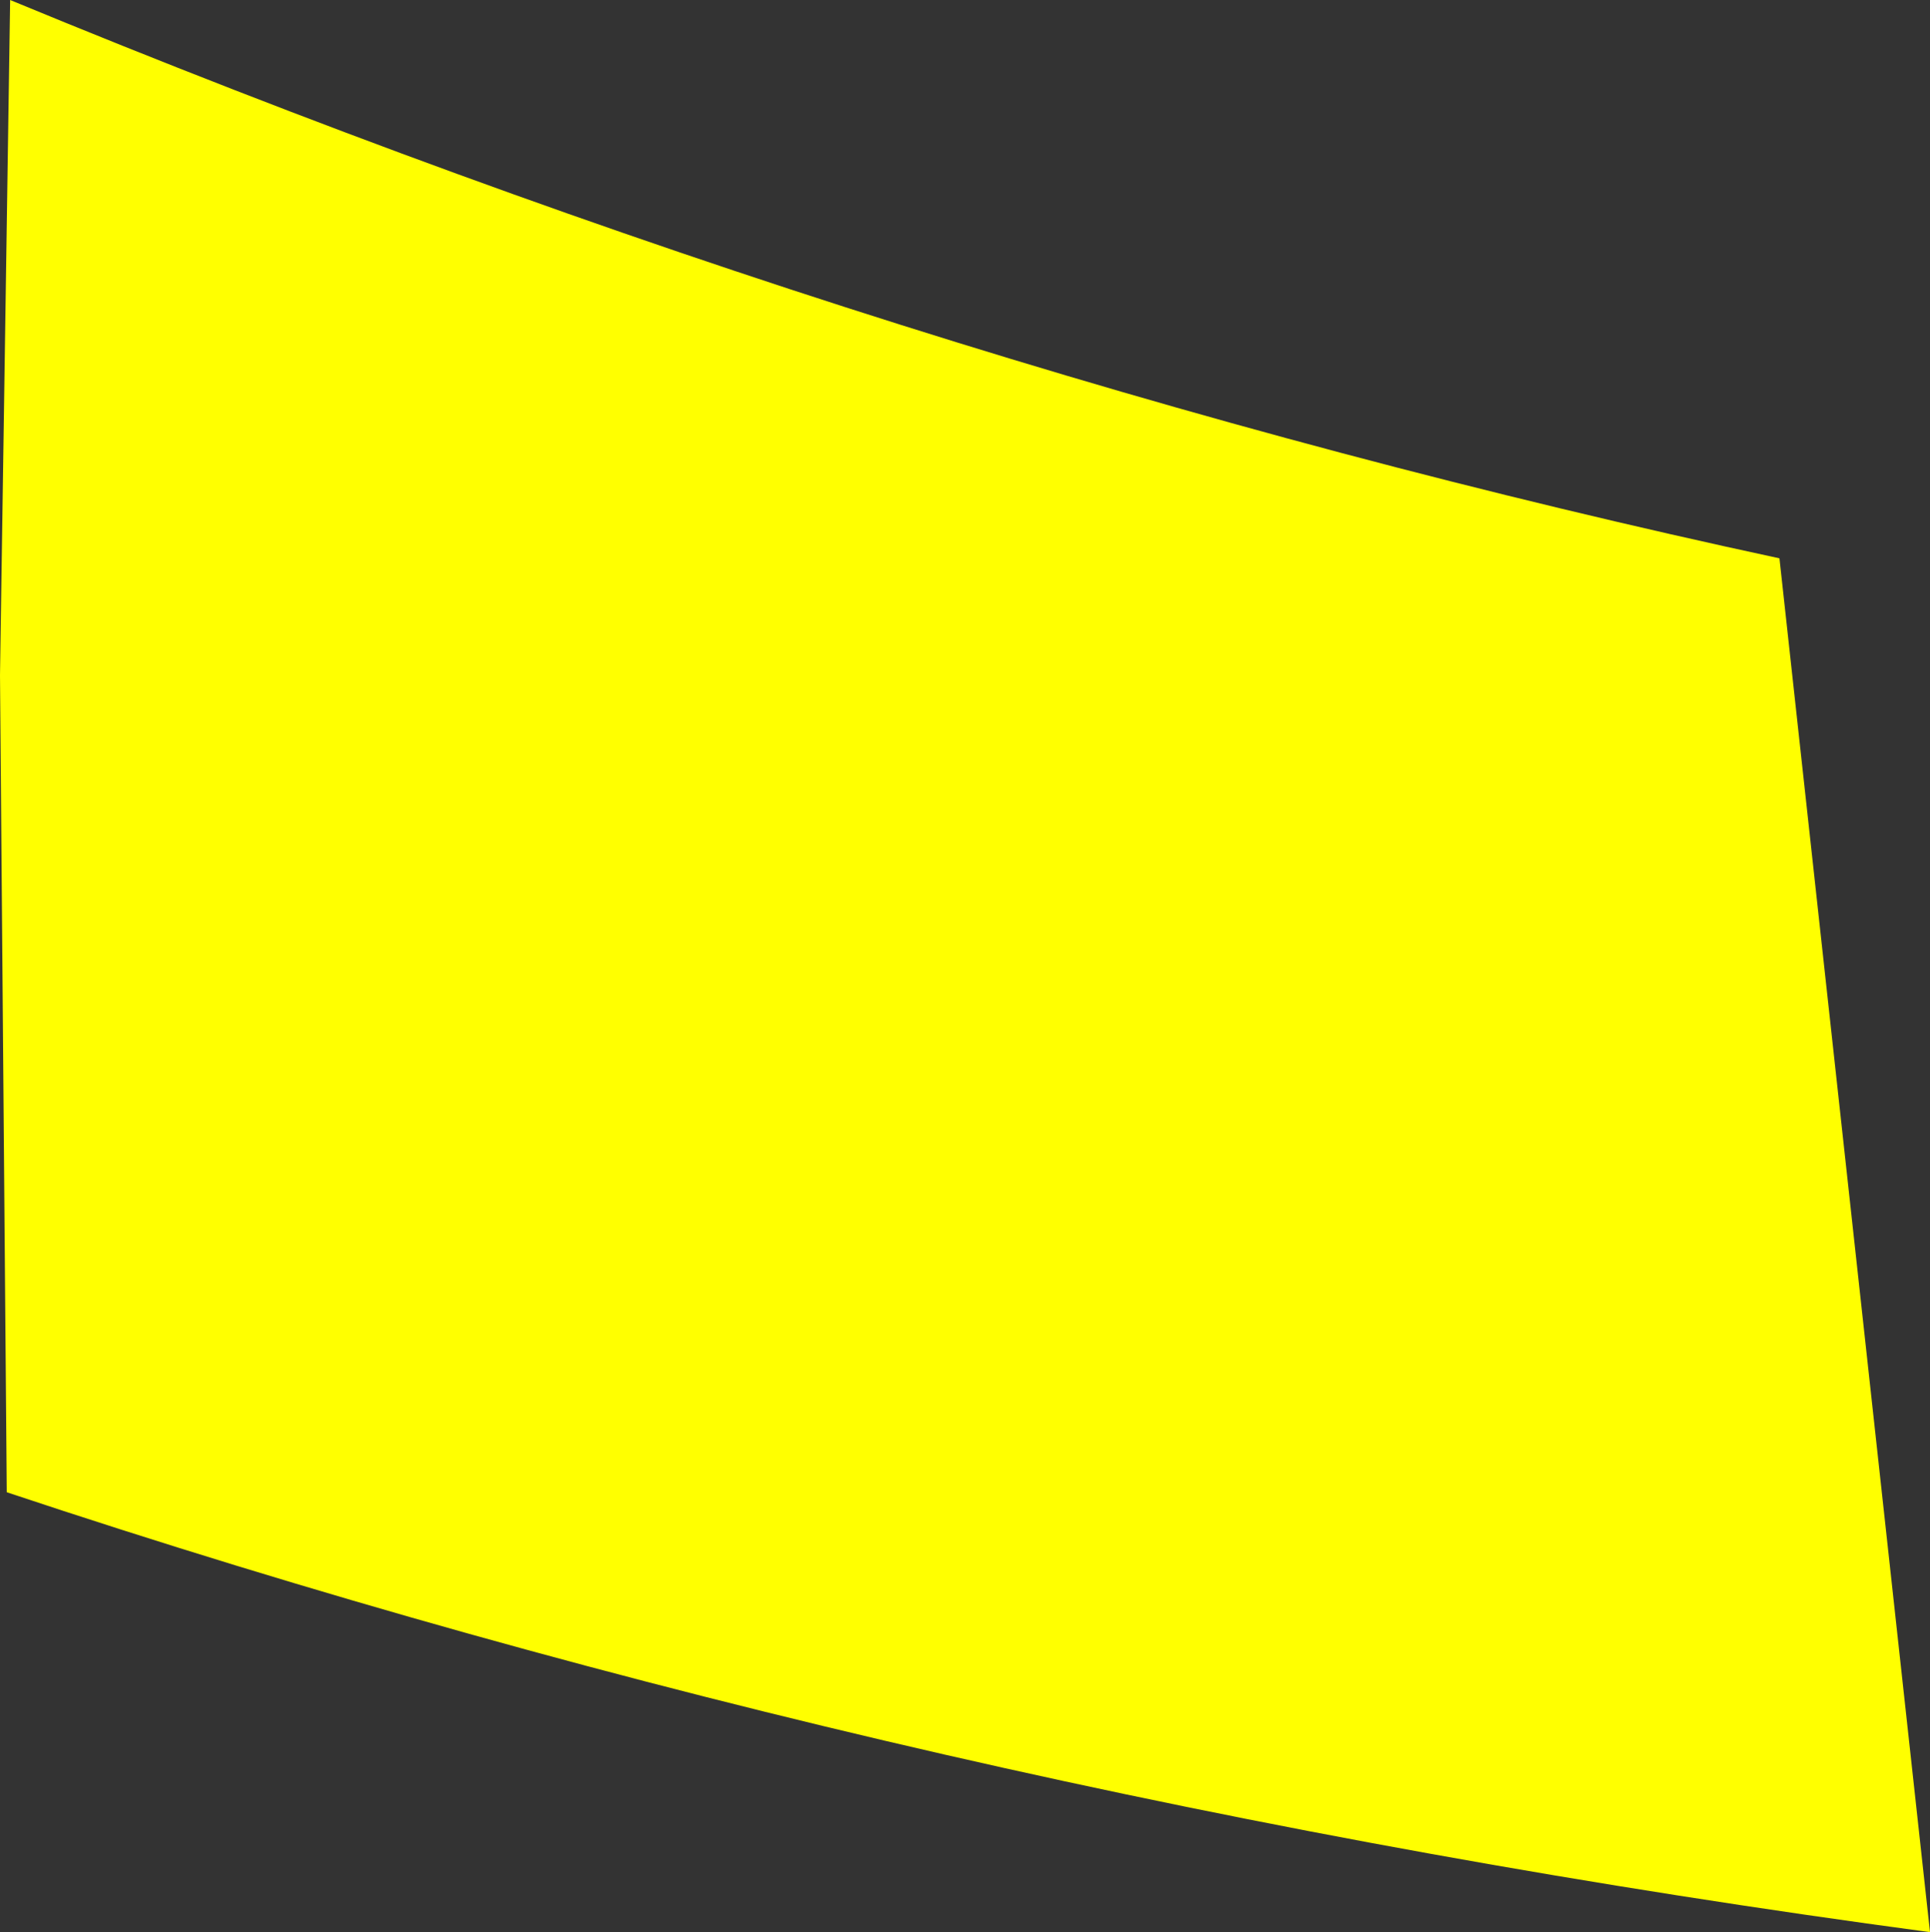
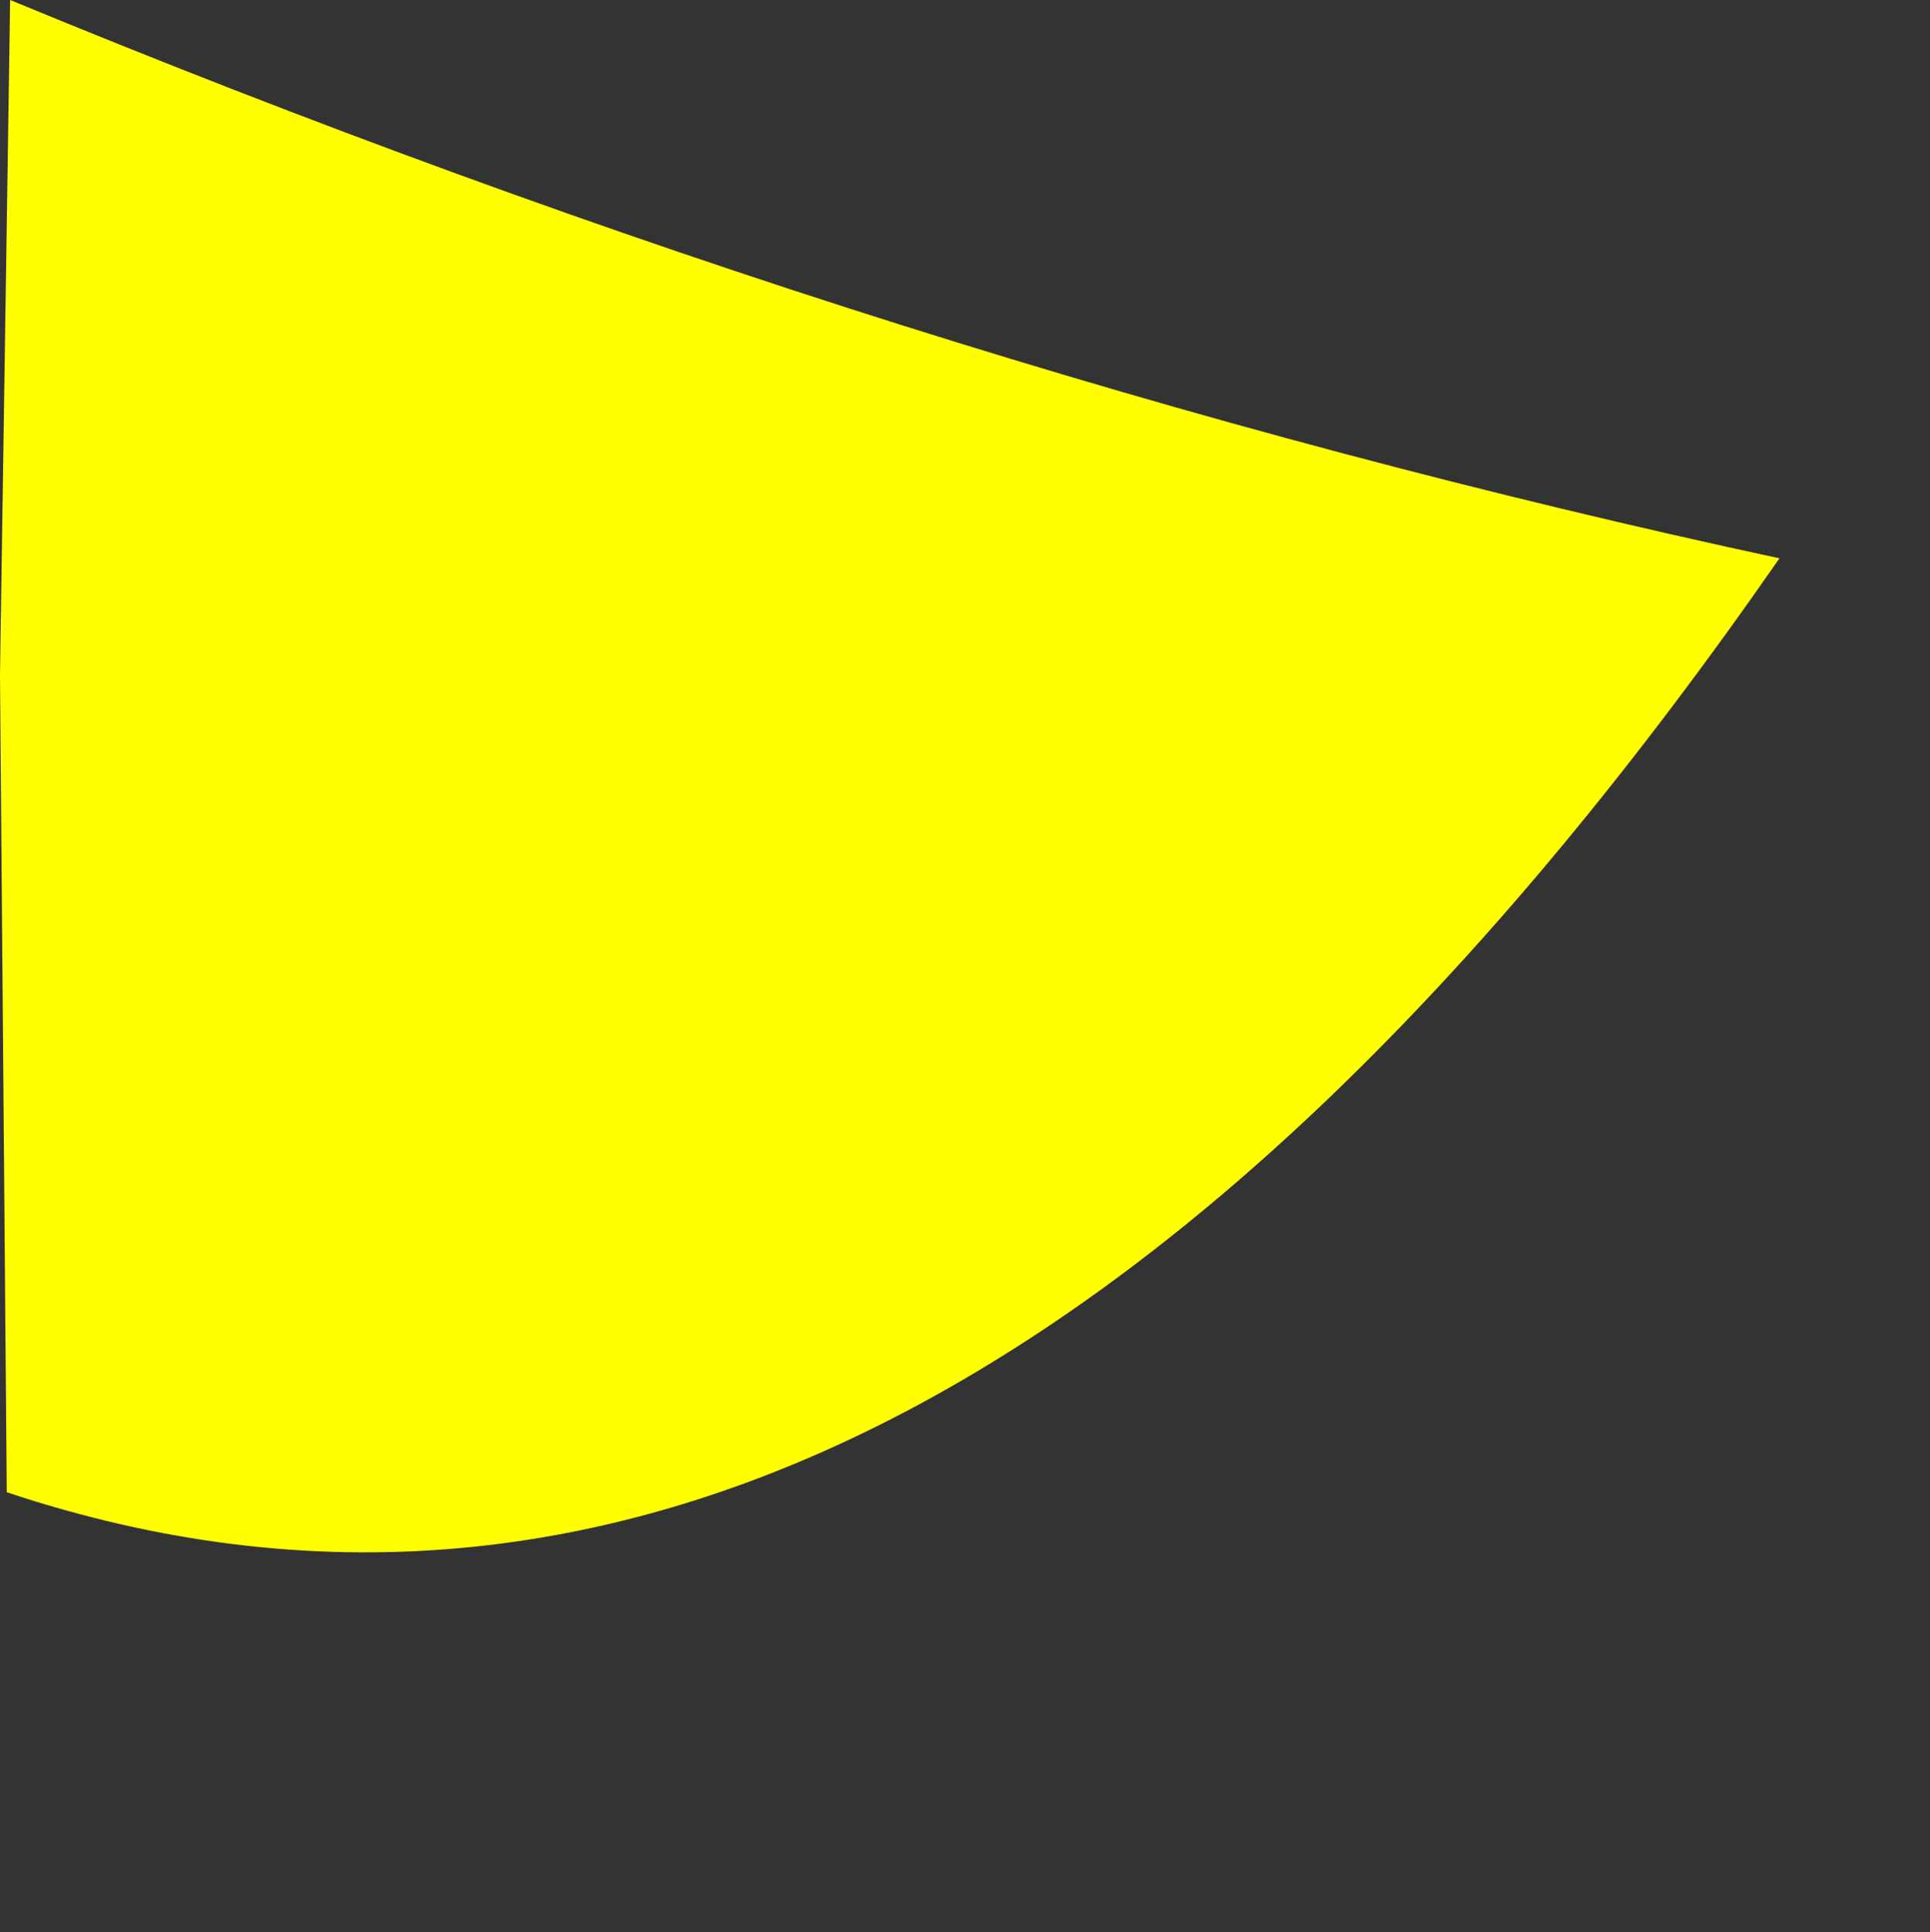
<svg xmlns="http://www.w3.org/2000/svg" height="57.1px" width="57.05px">
  <rect width="100%" height="100%" fill="#333333" stroke="none" />
  <g transform="matrix(1.0, 0.0, 0.0, 1.0, 28.5, 28.55)">
-     <path d="M-28.5 -8.6 L-28.2 -28.55 Q-1.7 -17.6 24.1 -12.05 L28.55 28.55 Q-1.3 24.55 -28.3 15.55 L-28.5 -8.6" fill="#ffff00" fill-rule="evenodd" stroke="none" />
+     <path d="M-28.5 -8.6 L-28.2 -28.55 Q-1.7 -17.6 24.1 -12.05 Q-1.3 24.55 -28.3 15.55 L-28.5 -8.6" fill="#ffff00" fill-rule="evenodd" stroke="none" />
  </g>
</svg>